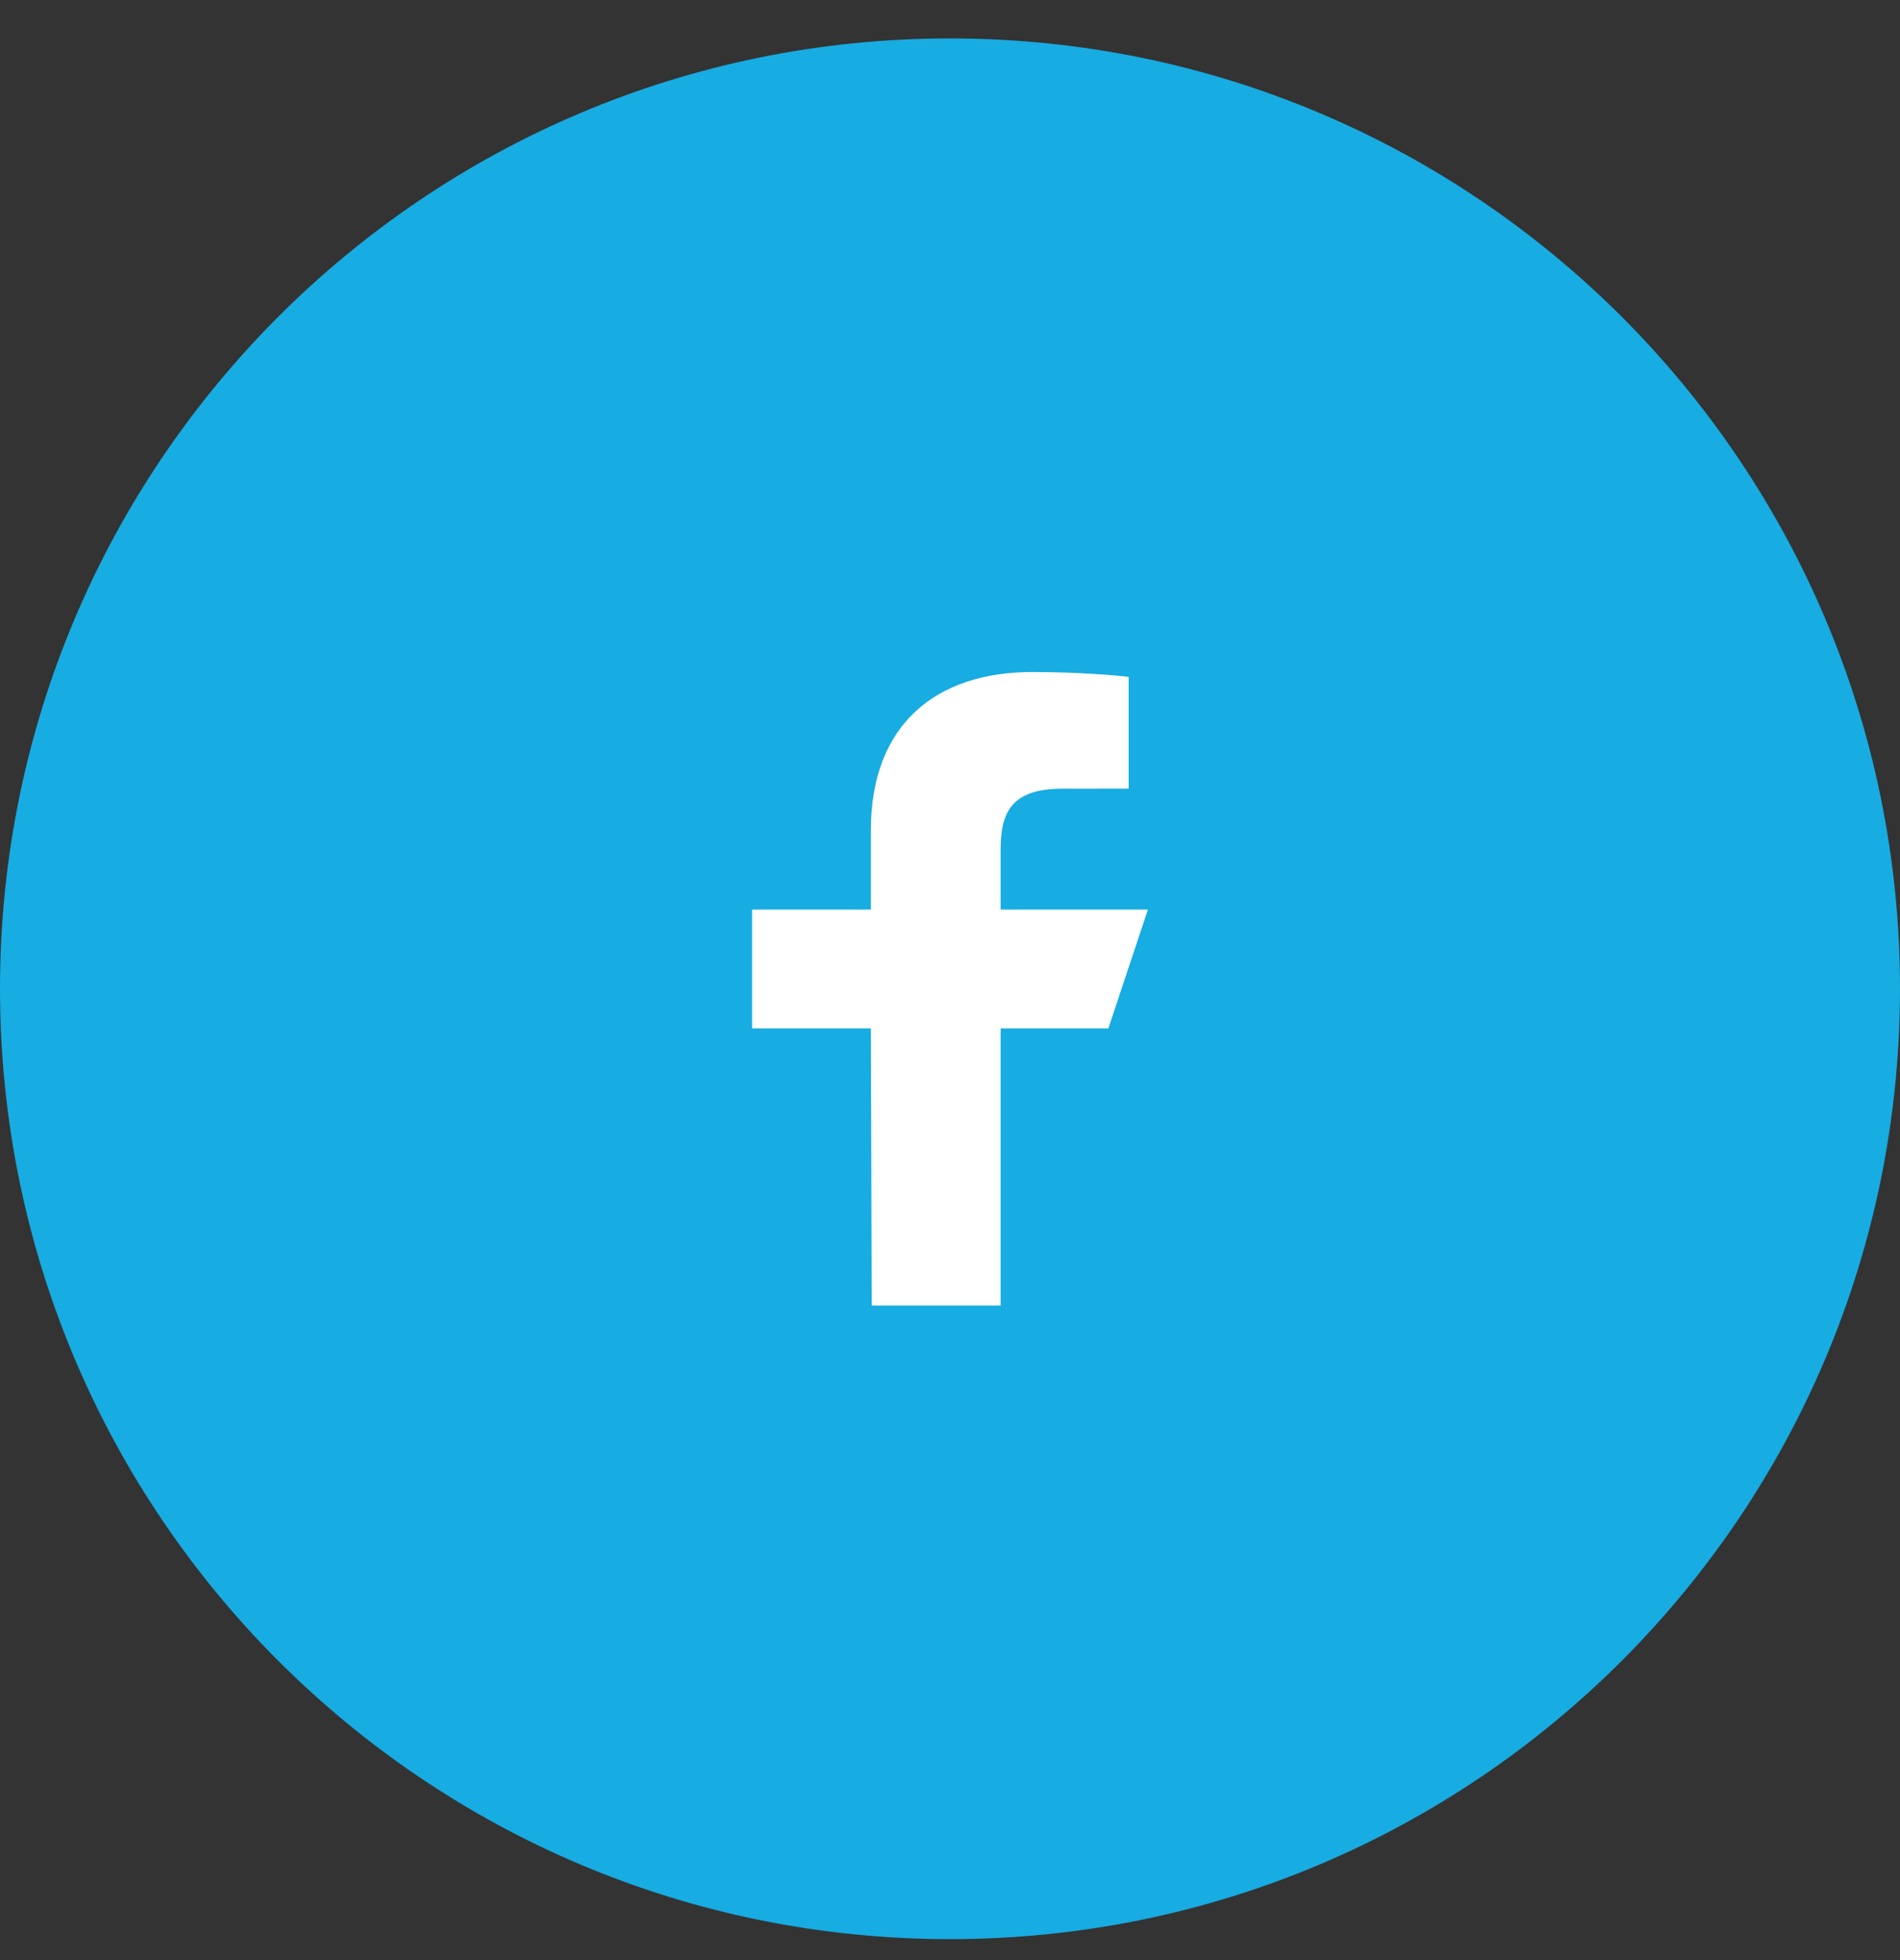
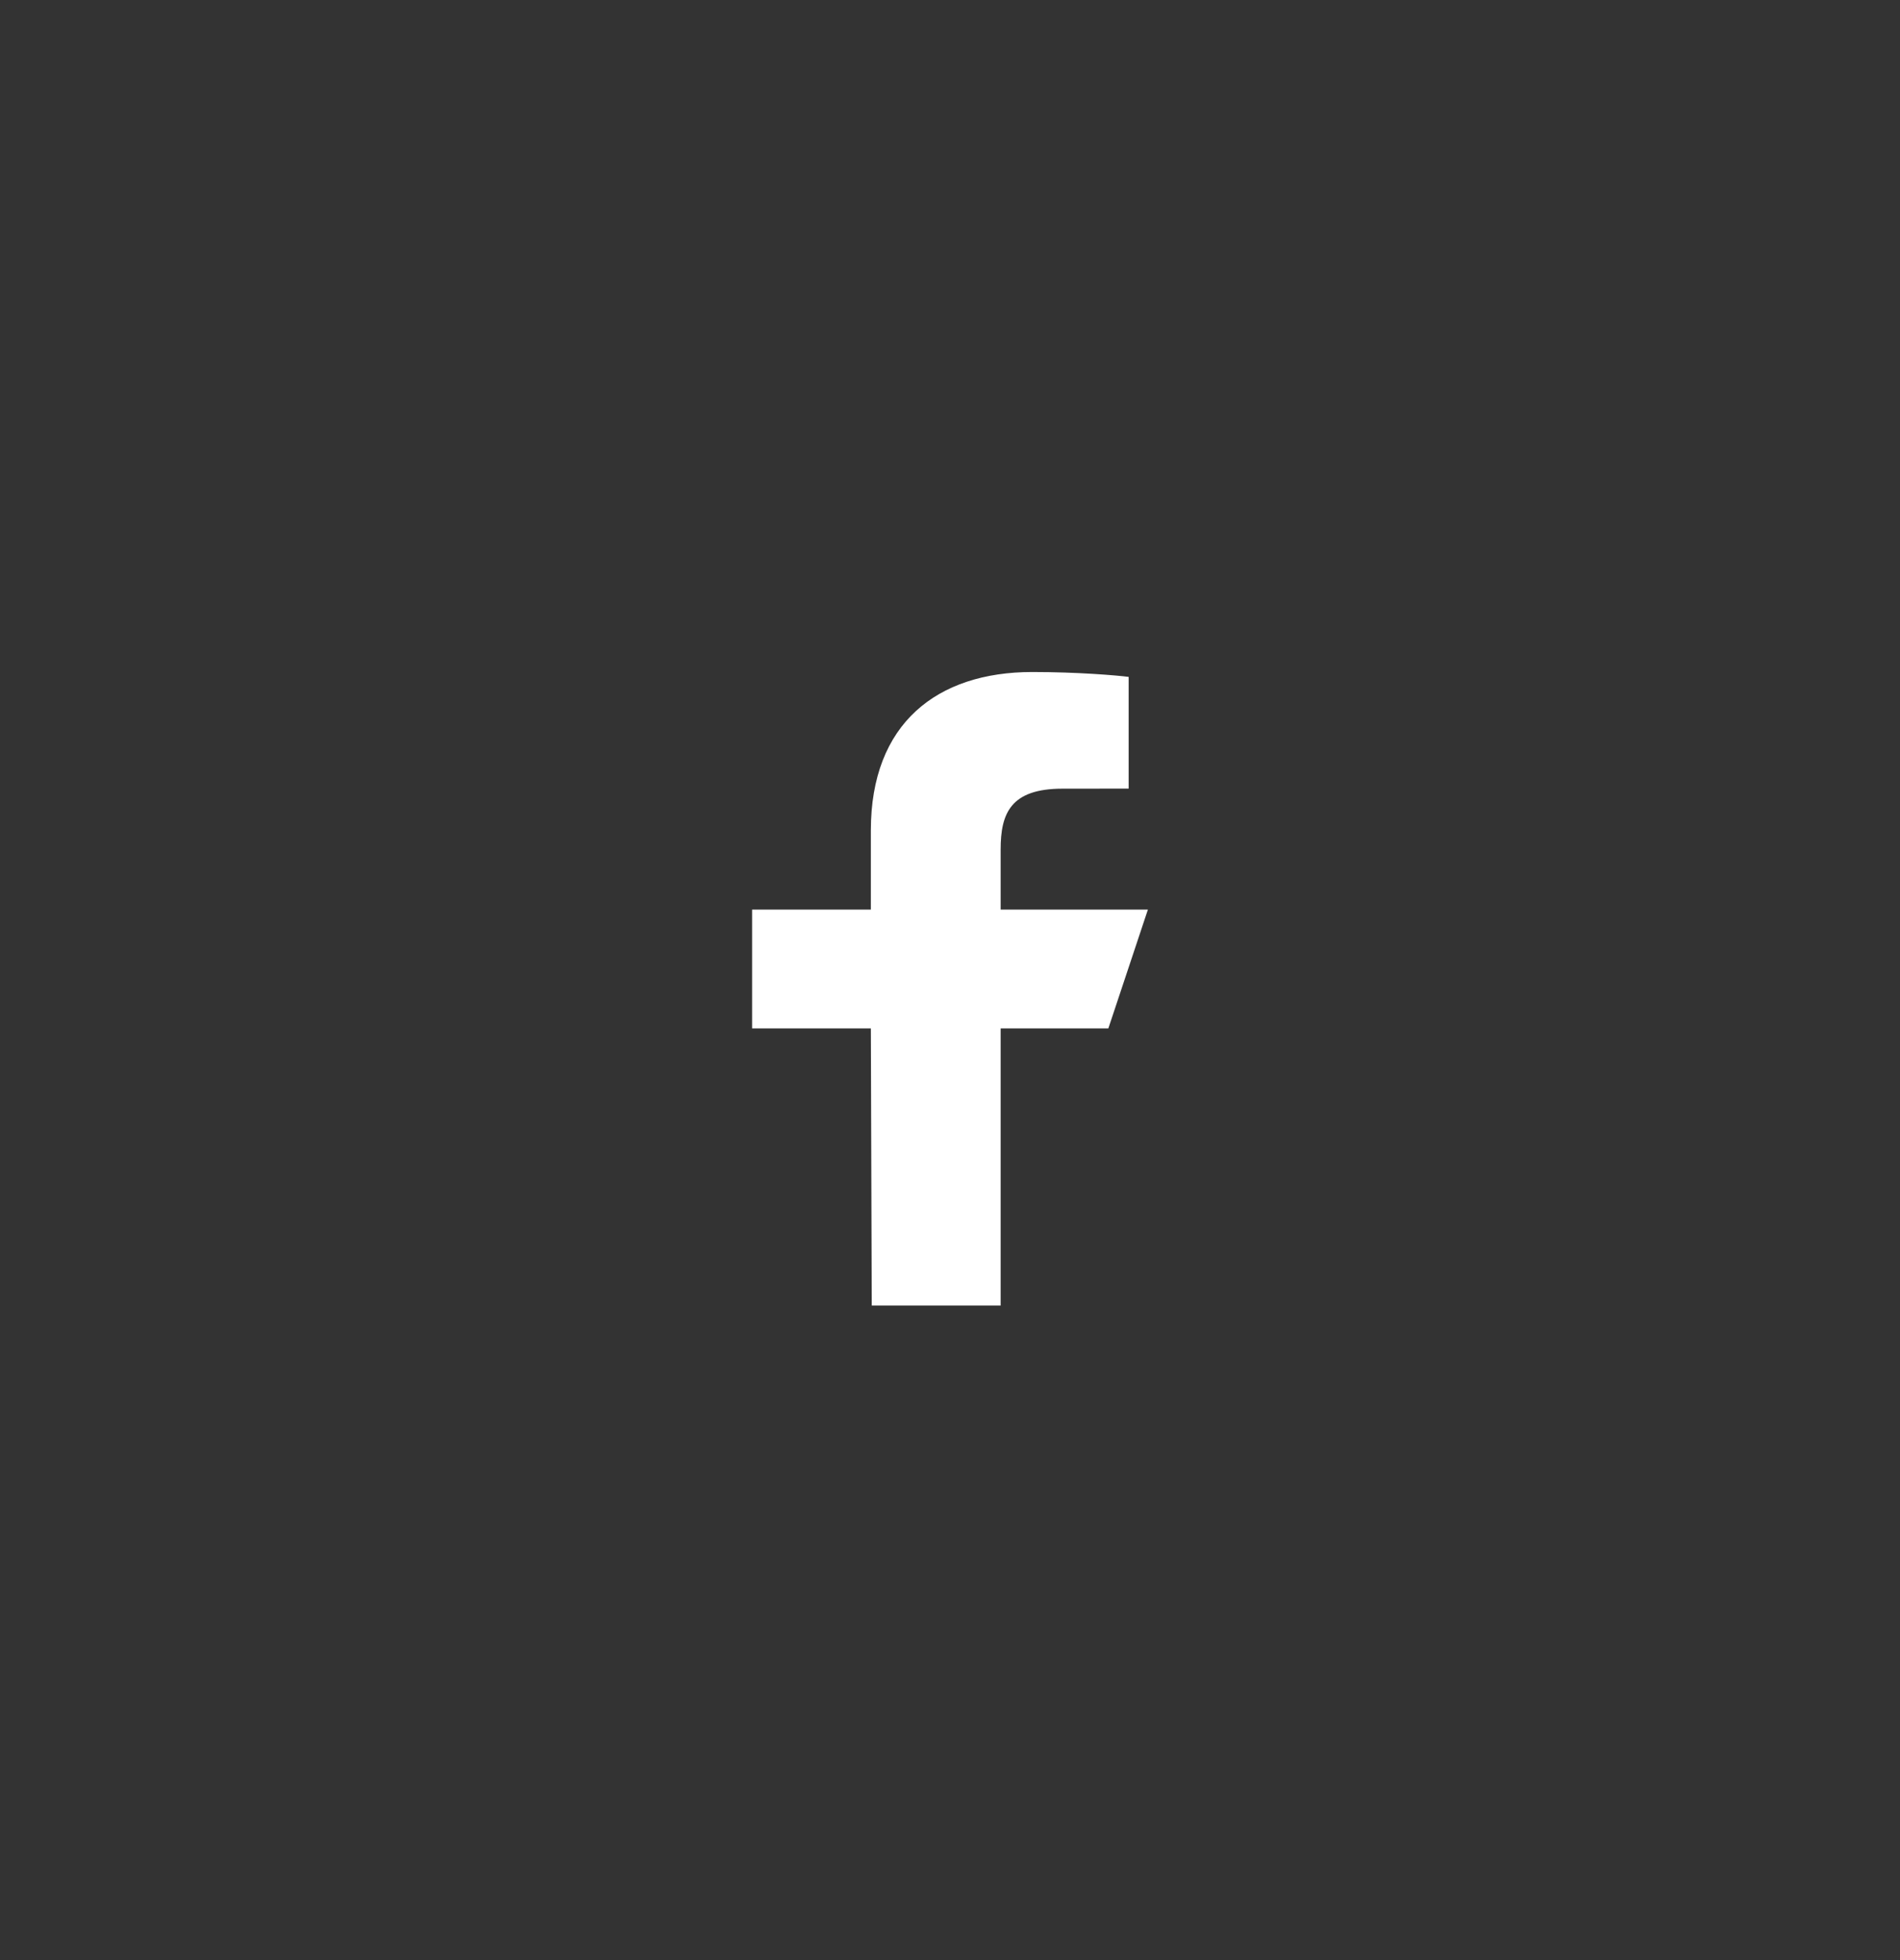
<svg xmlns="http://www.w3.org/2000/svg" width="32px" height="33px" viewBox="0 0 32 33" version="1.1">
  <rect x="0" y="0" width="32" height="33" fill="#333333" stroke="none" />
  <title>Button/Small - Icon Stretch</title>
  <g id="---Niche-Templates" stroke="none" stroke-width="1" fill="none" fill-rule="evenodd">
    <g id="Home" transform="translate(-100, -7073)" fill-rule="nonzero">
      <g id="Footer" transform="translate(0, 5200)">
        <g id="Button/Small---Icon-Stretch" transform="translate(100, 1873.647)">
          <g id="Shape">
-             <path d="M16,0 C24.837,-1.623249e-15 32,7.163 32,16 C32,24.837 24.837,32 16,32 C7.163,32 1.082166e-15,24.837 0,16 C-1.082166e-15,7.163 7.163,1.623249e-15 16,0 Z" id="Color" fill="#17ACE2" />
            <g id="State">
              <path d="M16,0 C24.837,-1.623249e-15 32,7.163 32,16 C32,24.837 24.837,32 16,32 C7.163,32 1.082166e-15,24.837 0,16 C-1.082166e-15,7.163 7.163,1.623249e-15 16,0 Z" />
            </g>
          </g>
          <g id="Icon" transform="translate(8, 8)" fill="#FFFFFF">
            <path d="M6.682,13.333 L6.667,8.667 L4.667,8.667 L4.667,6.667 L6.667,6.667 L6.667,5.333 C6.667,3.534 7.781,2.667 9.386,2.667 C10.155,2.667 10.816,2.724 11.009,2.749 L11.009,4.63 L9.895,4.631 C9.022,4.631 8.853,5.045 8.853,5.654 L8.853,6.667 L11.333,6.667 L10.667,8.667 L8.853,8.667 L8.853,13.333 L6.682,13.333 Z" id="Fill" />
          </g>
        </g>
      </g>
    </g>
  </g>
</svg>